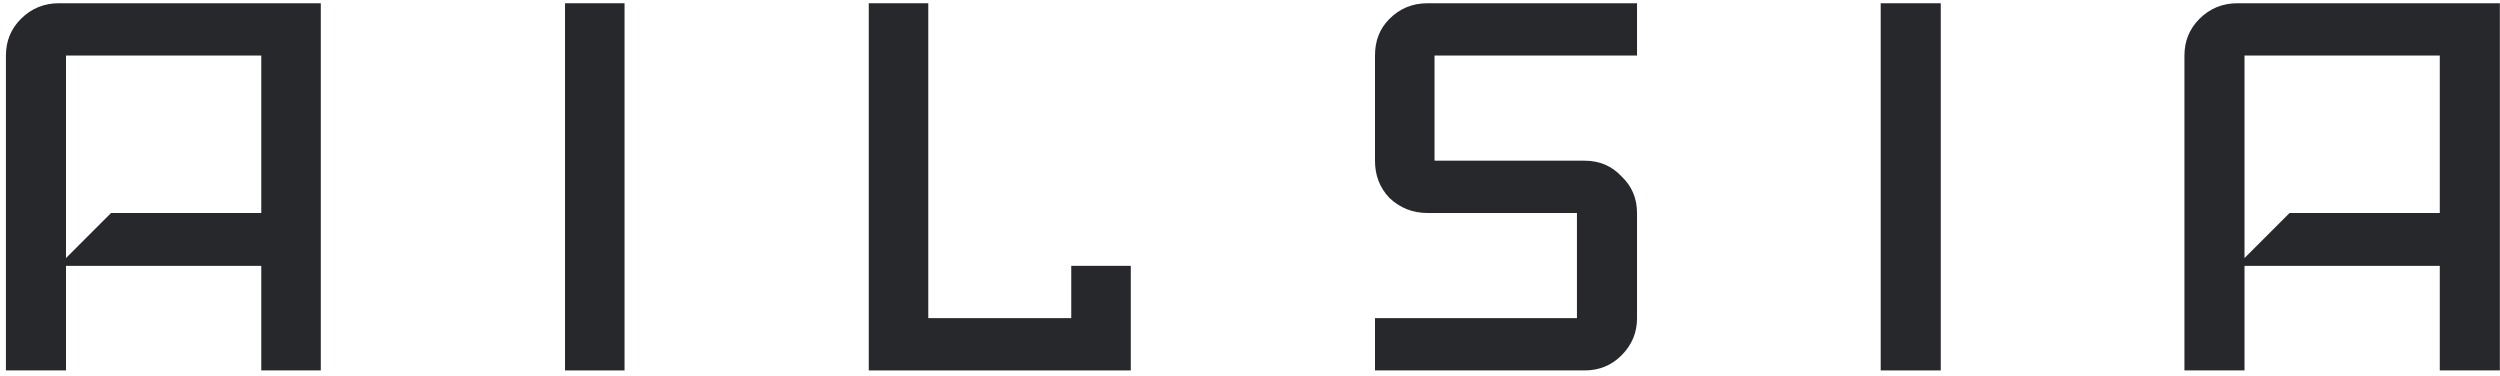
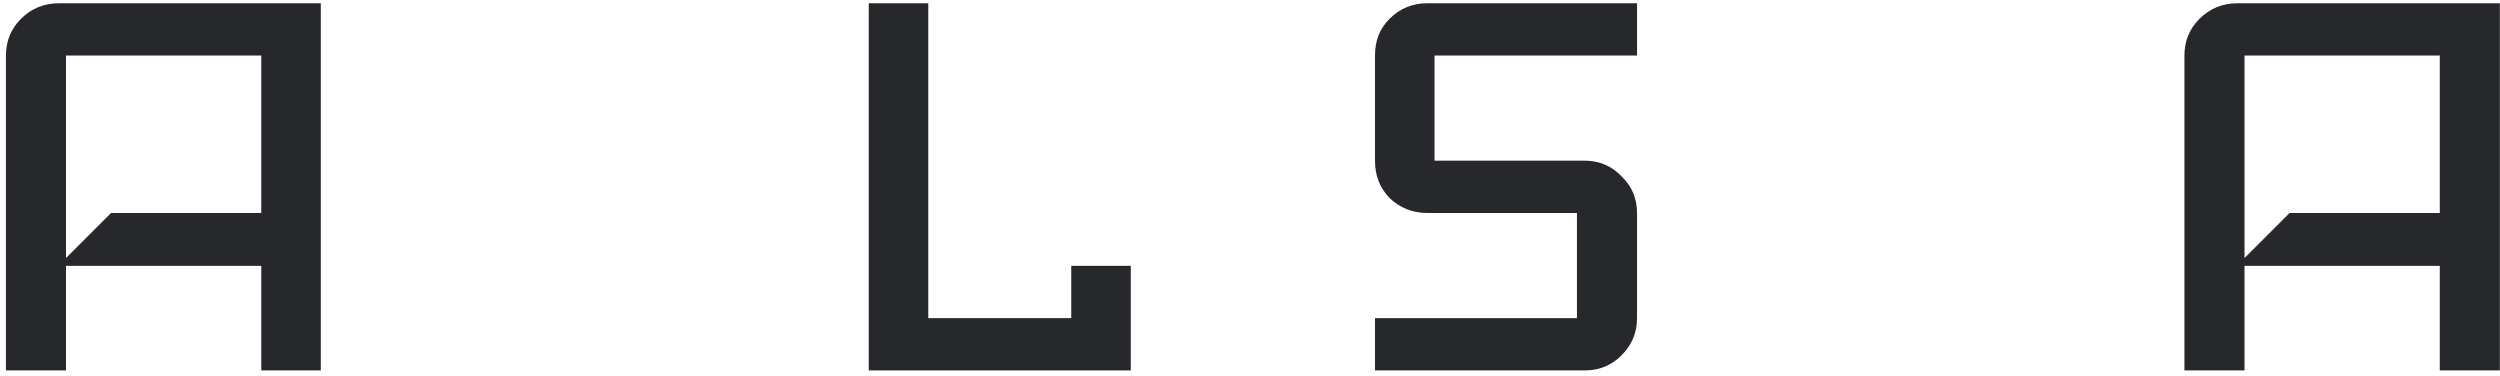
<svg xmlns="http://www.w3.org/2000/svg" width="339" height="51" viewBox="0 0 339 51" fill="none">
  <path d="M330.834 28.881V7.533H304.356V34.992L310.467 28.881H330.834ZM338.981 50.23H330.834V36.048H304.356V50.23H296.209V7.533C296.209 5.572 296.888 3.912 298.246 2.554C299.679 1.121 301.414 0.442 303.376 0.442H338.981V50.23Z" fill="#26282B" />
-   <path d="M263.168 50.23H255.021V0.442H263.168V50.23Z" fill="#26282B" />
  <path d="M221.981 43.139C221.981 45.1 221.302 46.76 219.868 48.193C218.511 49.551 216.851 50.23 214.89 50.23H186.45V43.139H213.833V28.881H193.541C191.58 28.881 189.845 28.203 188.412 26.845C187.054 25.411 186.45 23.752 186.45 21.791V7.533C186.45 5.572 187.054 3.912 188.412 2.554C189.845 1.121 191.58 0.442 193.541 0.442H221.981V7.533H194.522V21.791H214.89C216.851 21.791 218.511 22.469 219.868 23.903C221.302 25.261 221.981 26.92 221.981 28.881V43.139Z" fill="#26282B" />
  <path d="M153.334 50.23H117.804V0.442H125.875V43.139H145.262V36.048H153.334V50.23Z" fill="#26282B" />
-   <path d="M84.688 50.23H76.616V0.442H84.688V50.23Z" fill="#26282B" />
  <path d="M35.428 28.881V7.533H8.95V34.992L15.06 28.881H35.428ZM43.5 50.23H35.428V36.048H8.95V50.23H0.803V7.533C0.803 5.572 1.482 3.912 2.84 2.554C4.273 1.121 6.008 0.442 7.969 0.442H43.5V50.23Z" fill="#26282B" />
</svg>